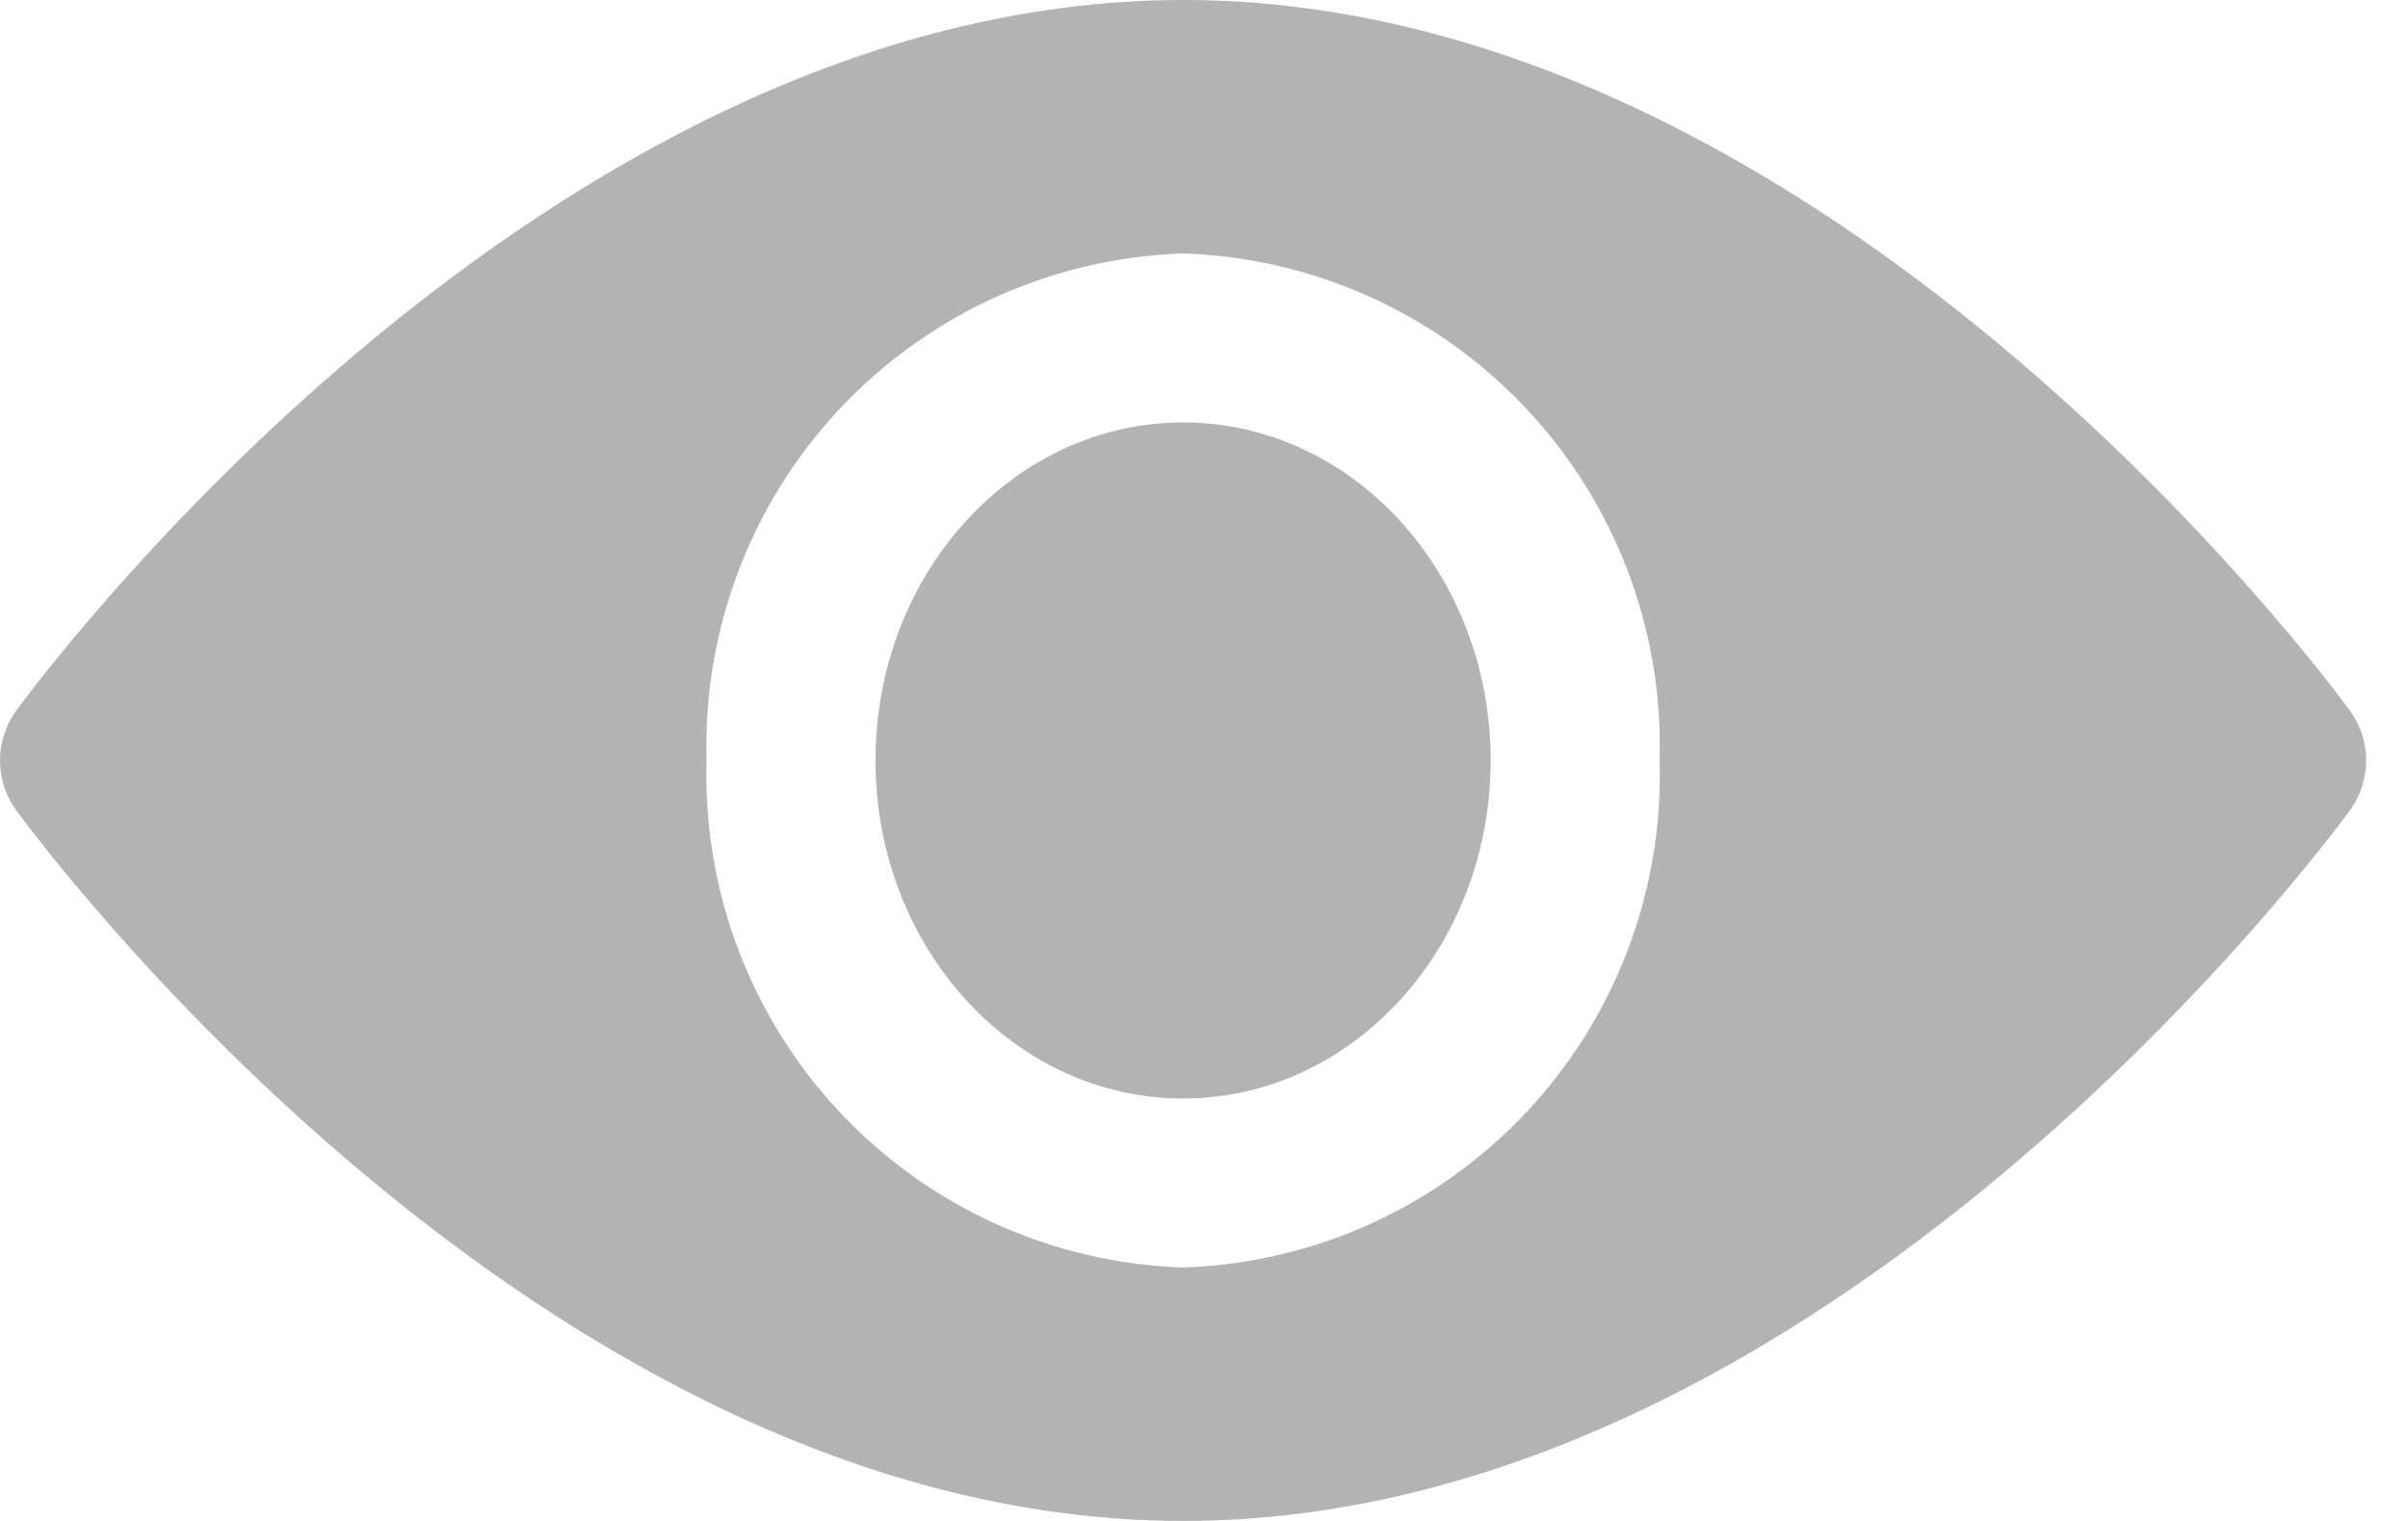
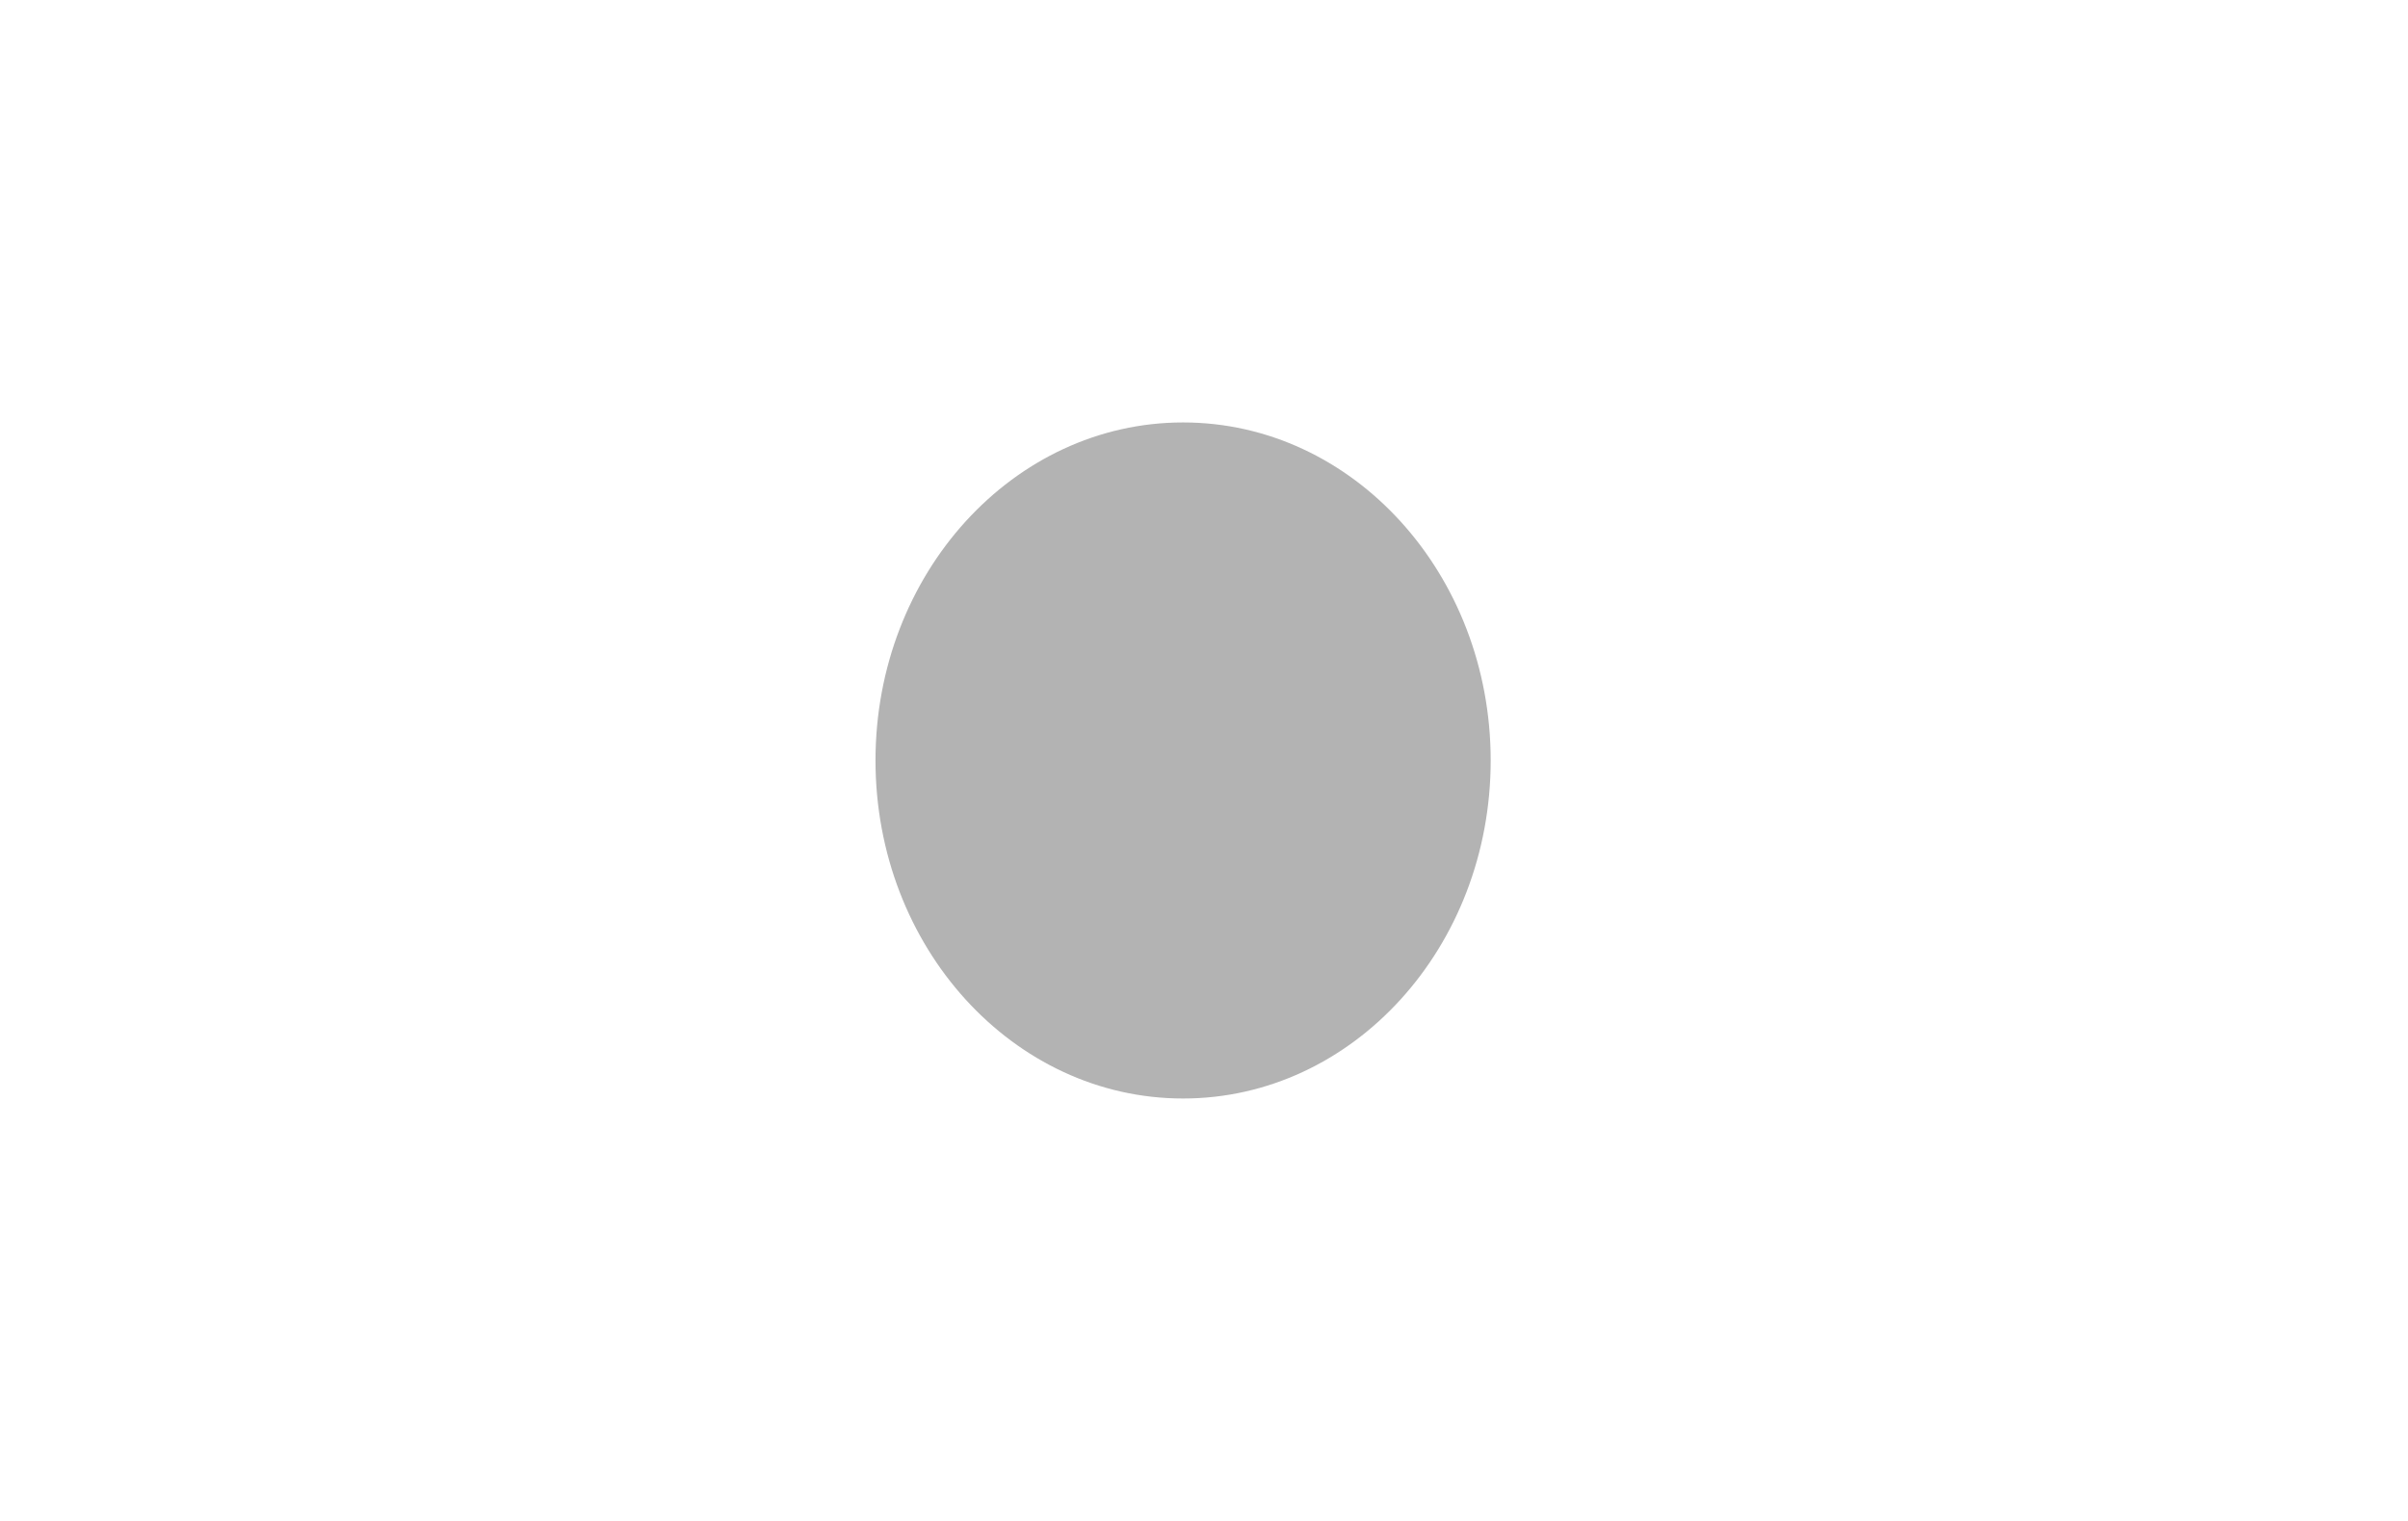
<svg xmlns="http://www.w3.org/2000/svg" width="19" height="12" viewBox="0 0 19 12" fill="none">
  <g opacity="0.3">
    <path d="M9.335 8.667C10.675 8.667 11.762 7.473 11.762 6C11.762 4.527 10.675 3.333 9.335 3.333C7.995 3.333 6.908 4.527 6.908 6C6.908 7.473 7.995 8.667 9.335 8.667Z" fill="black" />
-     <path d="M18.542 5.607C18.375 5.38 14.402 0 9.335 0C4.268 0 0.295 5.38 0.128 5.607C0.045 5.721 0 5.859 0 6C0 6.141 0.045 6.279 0.128 6.393C0.295 6.62 4.268 12 9.335 12C14.402 12 18.375 6.62 18.542 6.393C18.625 6.279 18.67 6.141 18.67 6C18.67 5.859 18.625 5.721 18.542 5.607ZM9.335 10C8.306 9.967 7.333 9.527 6.628 8.777C5.923 8.027 5.545 7.029 5.575 6C5.545 4.971 5.923 3.973 6.628 3.223C7.333 2.473 8.306 2.033 9.335 2C10.364 2.033 11.337 2.473 12.042 3.223C12.747 3.973 13.126 4.971 13.095 6C13.126 7.029 12.747 8.027 12.042 8.777C11.337 9.527 10.364 9.967 9.335 10Z" fill="black" />
  </g>
</svg>